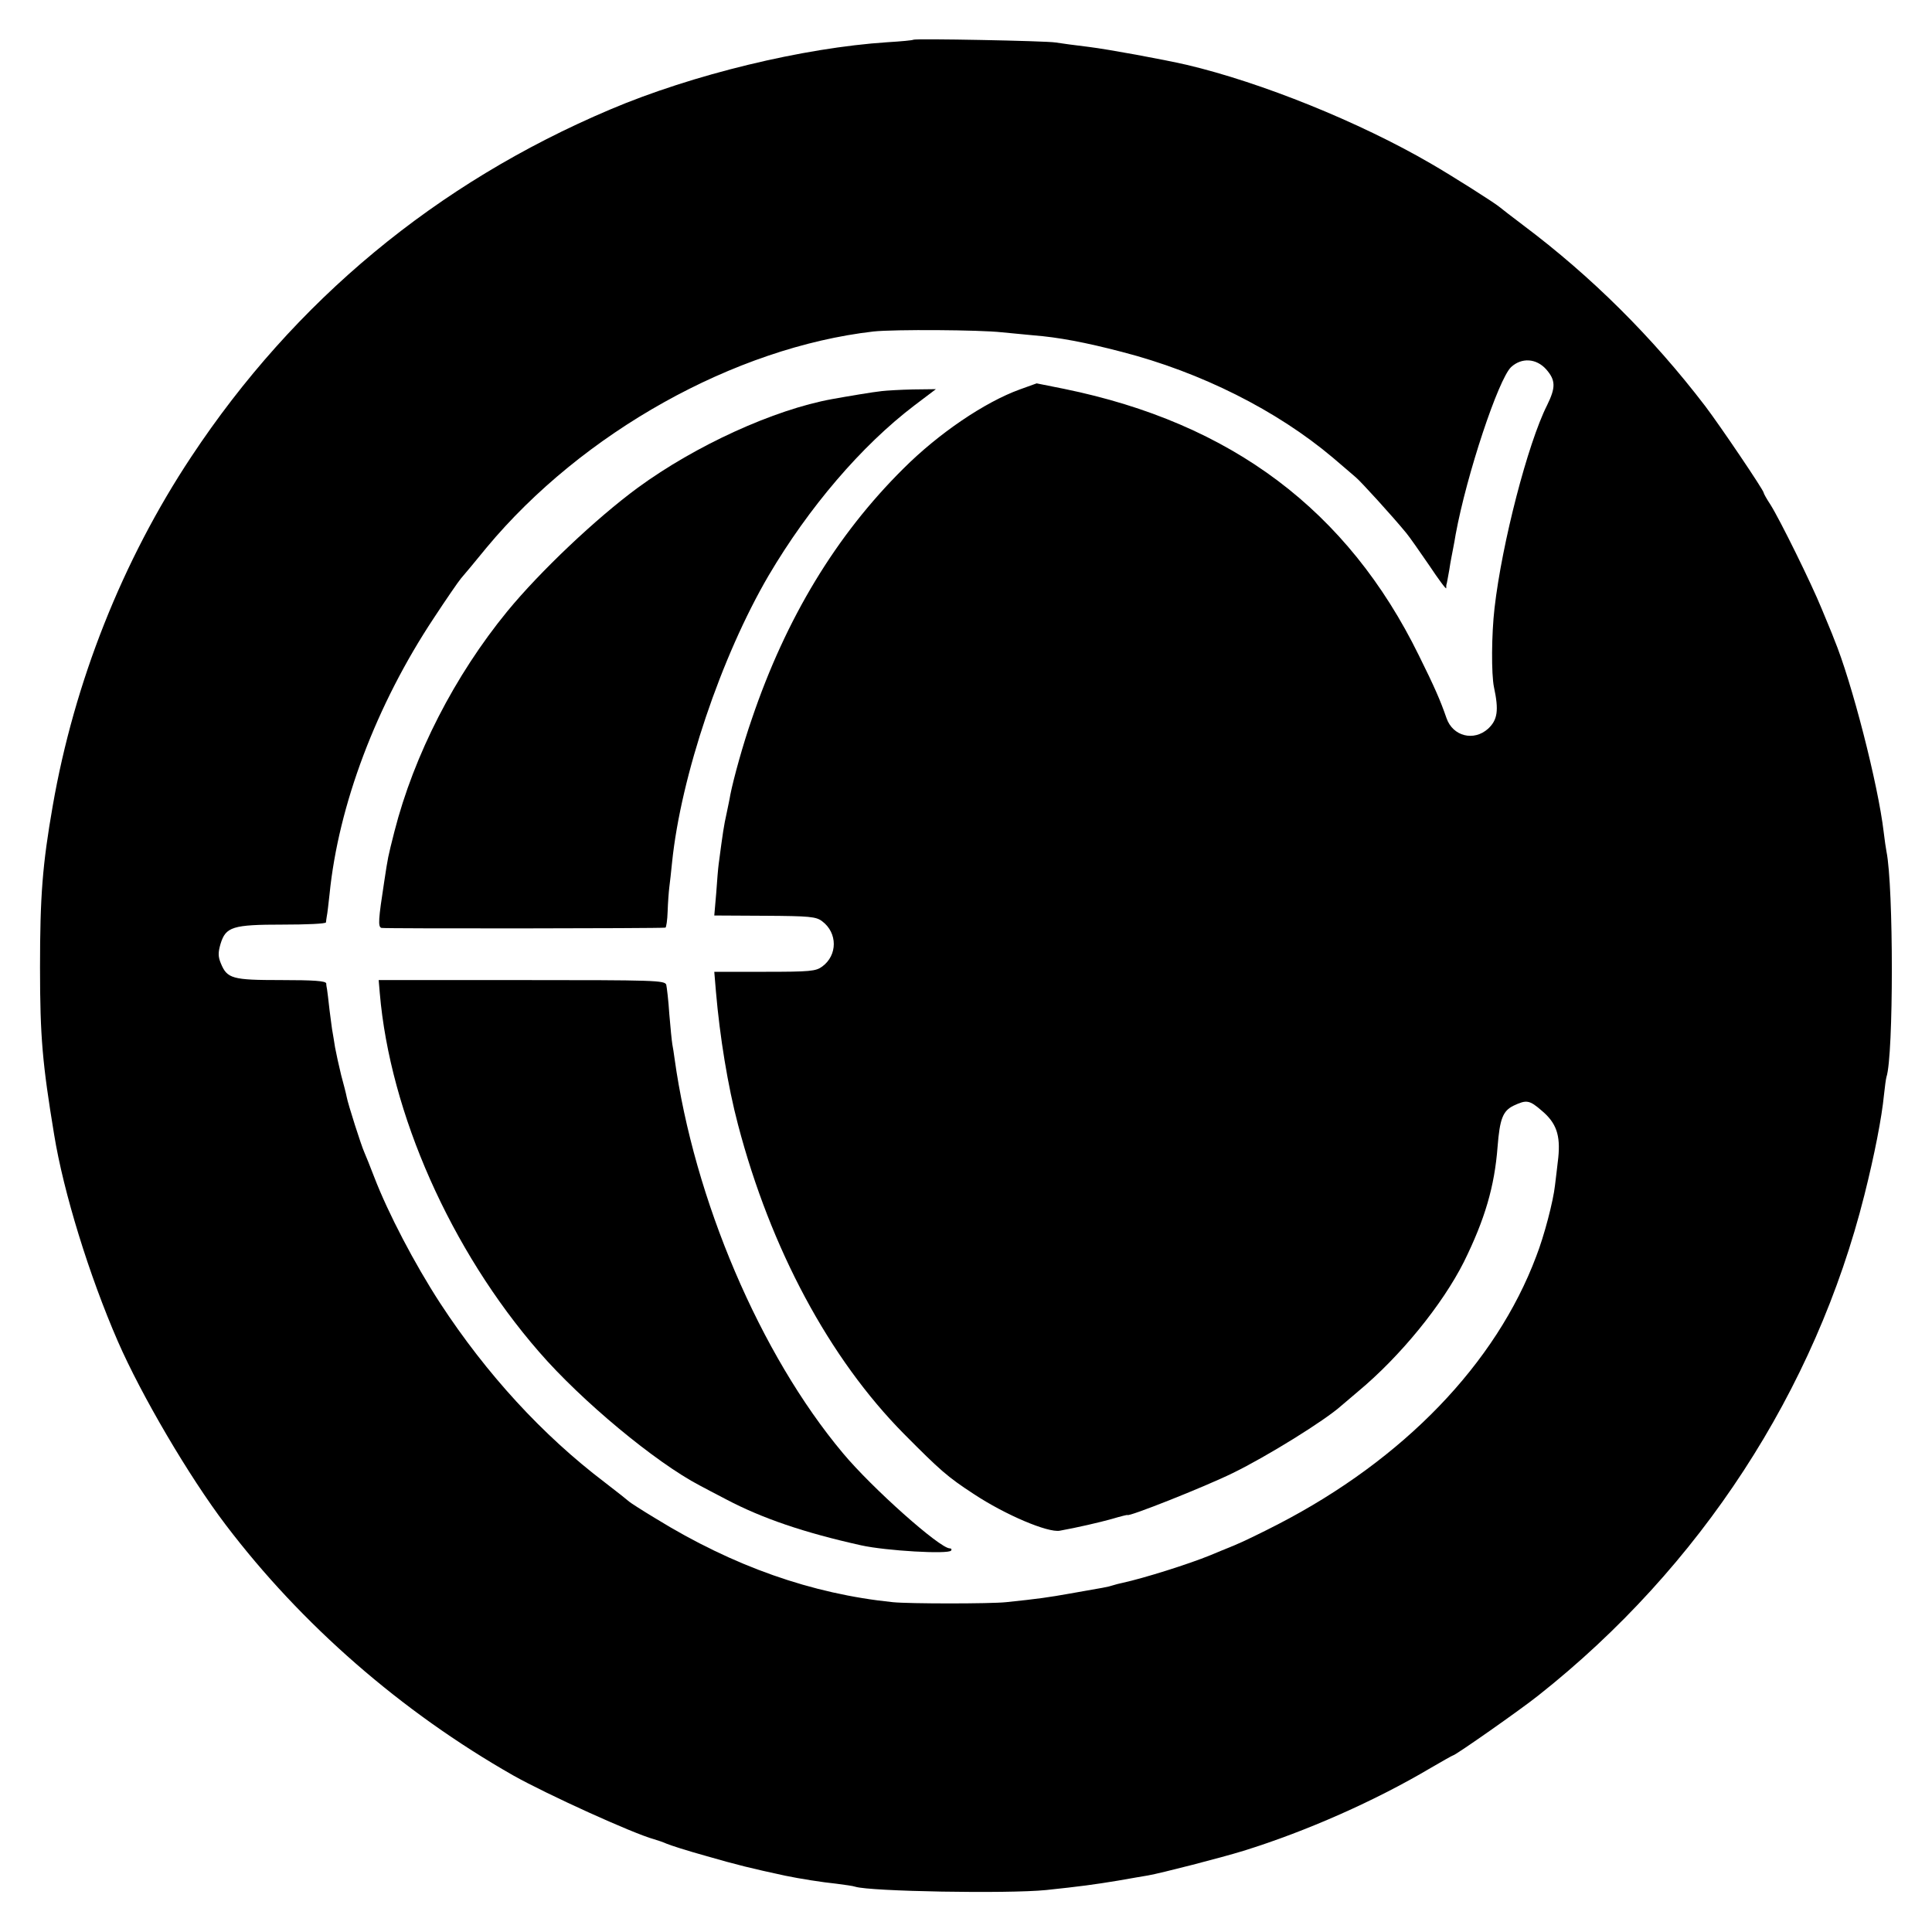
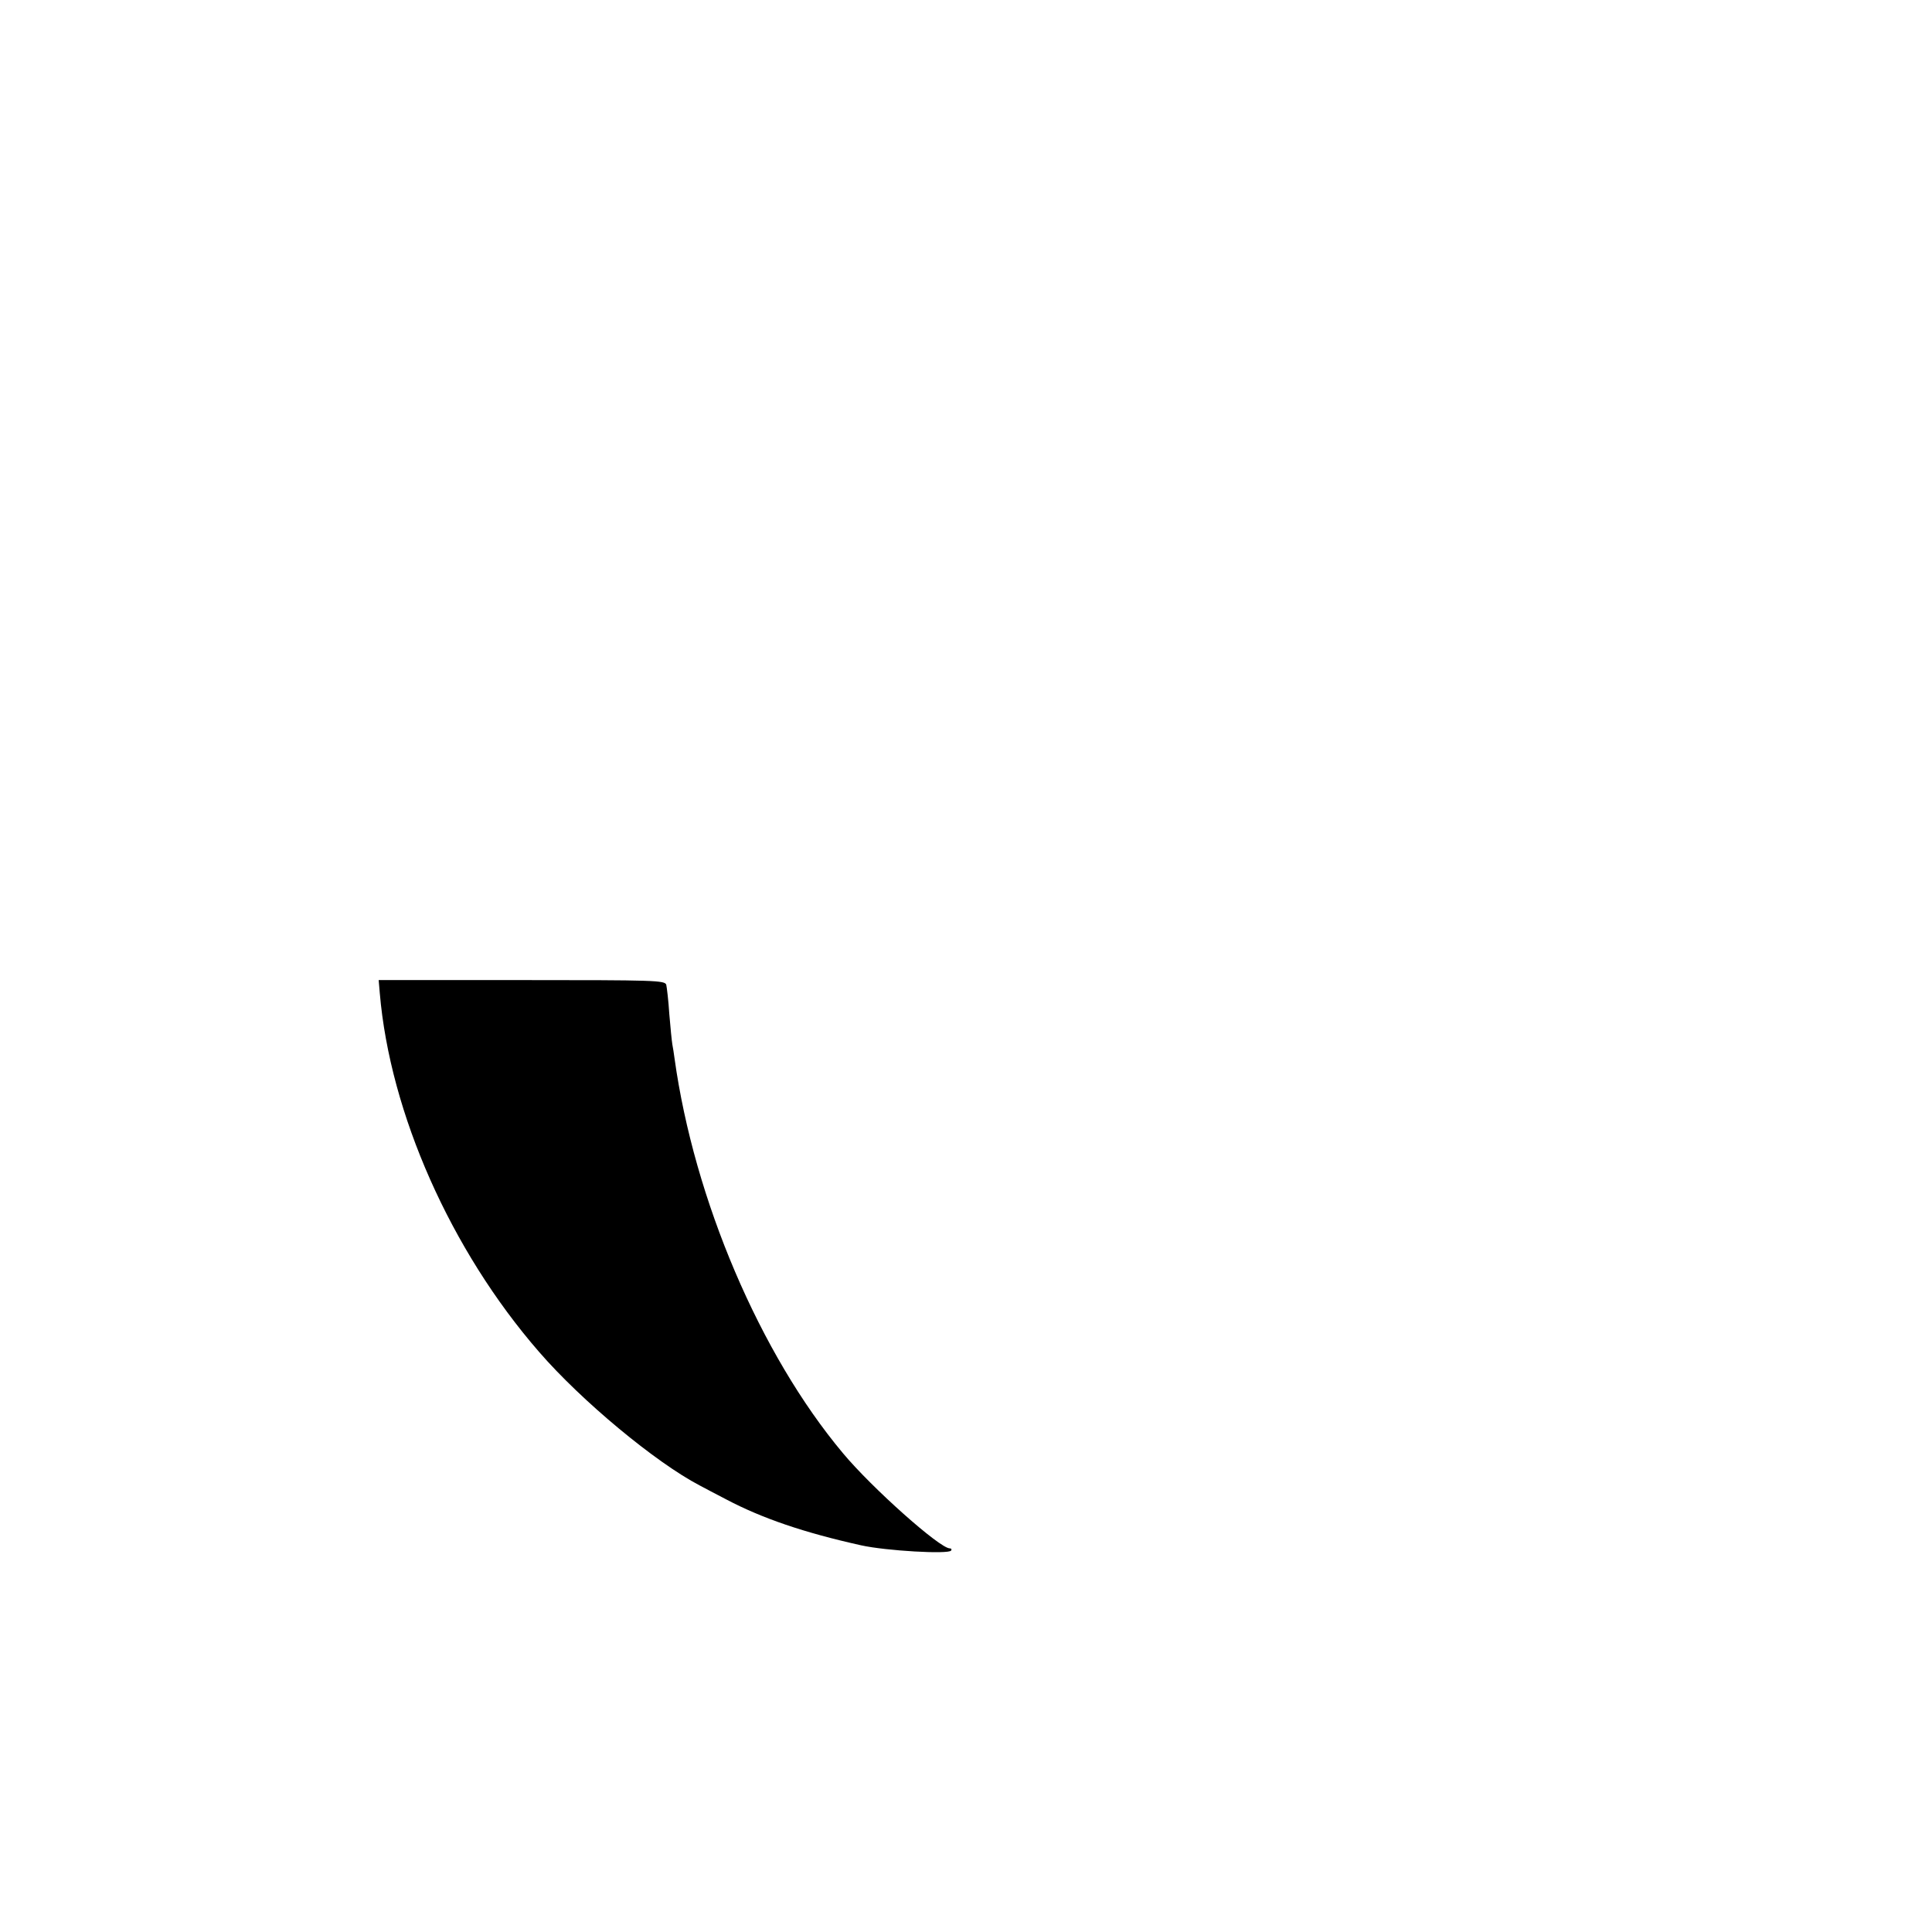
<svg xmlns="http://www.w3.org/2000/svg" version="1.0" width="700pt" height="700pt" viewBox="0 0 700 700" preserveAspectRatio="xMidYMid meet">
  <g transform="translate(0,700) scale(0.1,-0.1)" fill="#000000" stroke="none">
-     <path d="M3309 6856 c-2 -2 -44 -6 -94 -9 -305 -20 -706 -117 -1005 -244 -630 -267 -1143 -693 -1517 -1258 -250 -377 -424 -817 -502 -1265 -37 -212 -46 -326 -46 -585 0 -253 9 -350 51 -605 34 -210 127 -511 231 -750 85 -195 258 -490 391 -665 274 -361 636 -677 1042 -908 121 -68 433 -210 510 -231 14 -4 34 -11 45 -16 11 -5 76 -26 145 -45 107 -31 164 -45 285 -71 53 -11 135 -24 185 -29 30 -4 61 -8 69 -11 53 -17 550 -26 691 -12 124 13 175 20 260 34 47 8 96 17 110 19 46 8 264 64 345 89 229 71 479 182 678 300 43 25 80 46 82 46 8 0 245 166 310 218 586 464 1002 1103 1180 1812 37 147 63 281 71 363 3 29 7 58 9 65 26 77 26 690 0 817 -2 11 -7 43 -10 70 -20 172 -116 546 -180 700 -6 17 -27 66 -45 110 -38 93 -150 320 -185 376 -14 21 -25 41 -25 44 0 9 -158 243 -212 314 -192 251 -413 470 -658 654 -41 31 -80 61 -87 67 -19 16 -172 113 -250 158 -258 150 -612 293 -883 357 -87 20 -283 56 -355 65 -49 6 -103 13 -120 16 -36 6 -510 15 -516 10z m321 -1060 c19 -2 71 -7 115 -11 89 -7 186 -25 320 -60 287 -74 561 -212 764 -383 36 -31 74 -63 84 -72 17 -14 132 -140 182 -201 11 -13 48 -66 83 -117 34 -51 62 -89 62 -83 0 6 0 12 1 14 1 1 5 25 10 52 4 28 11 62 14 78 3 15 7 37 9 50 40 218 155 563 201 607 38 35 91 32 127 -8 35 -40 35 -66 3 -131 -69 -137 -163 -498 -190 -734 -11 -95 -12 -239 -2 -287 18 -84 13 -118 -21 -150 -52 -47 -128 -28 -151 38 -22 64 -44 114 -100 227 -258 526 -679 842 -1285 966 l-100 20 -61 -22 c-127 -46 -294 -159 -422 -287 -243 -241 -425 -541 -549 -907 -32 -92 -66 -215 -78 -275 -2 -14 -9 -45 -14 -70 -9 -40 -13 -66 -28 -180 -2 -14 -6 -61 -9 -106 l-7 -81 183 -1 c162 -1 186 -3 208 -20 56 -42 56 -123 0 -164 -23 -17 -44 -19 -208 -19 l-183 0 6 -72 c14 -163 43 -342 80 -482 118 -450 331 -847 601 -1120 132 -133 158 -156 253 -218 115 -76 269 -141 312 -133 61 11 144 30 190 43 30 9 55 15 55 14 0 -9 278 101 382 152 123 60 333 190 393 244 8 7 35 30 60 51 154 128 306 315 384 470 76 154 111 273 122 417 8 101 19 130 58 149 47 22 57 21 103 -19 52 -44 67 -88 59 -169 -4 -33 -9 -79 -12 -101 -6 -56 -39 -183 -68 -257 -146 -389 -481 -736 -936 -971 -58 -30 -130 -65 -160 -77 -30 -12 -68 -28 -85 -35 -78 -32 -240 -83 -318 -100 -10 -2 -26 -6 -35 -9 -18 -6 -31 -8 -157 -30 -73 -13 -113 -19 -230 -31 -57 -6 -351 -6 -410 0 -294 30 -578 130 -859 303 -50 30 -93 58 -96 61 -3 3 -43 35 -90 71 -224 170 -427 391 -595 648 -93 143 -189 327 -239 457 -15 39 -31 79 -36 90 -11 24 -59 174 -64 201 -2 11 -11 46 -20 79 -8 33 -18 78 -22 100 -3 22 -8 47 -9 55 -2 8 -6 44 -11 80 -4 36 -8 70 -9 75 -1 6 -3 15 -3 22 -2 9 -46 12 -163 12 -178 0 -196 5 -219 61 -10 24 -10 39 -1 70 19 62 43 70 226 70 85 0 155 3 156 8 0 4 2 14 3 22 2 8 6 44 10 80 32 322 169 686 378 1001 44 67 88 131 98 143 10 11 52 62 93 112 347 417 898 725 1402 783 75 8 386 6 465 -3z" />
-     <path d="M3195 5583 c-30 -3 -125 -19 -180 -29 -210 -38 -495 -168 -704 -321 -151 -111 -354 -303 -473 -448 -190 -232 -338 -520 -409 -798 -24 -95 -23 -90 -37 -182 -21 -136 -23 -163 -10 -167 11 -3 1010 -2 1029 1 3 1 7 27 8 59 1 31 4 71 6 87 2 17 7 57 10 90 32 313 178 746 350 1040 145 246 336 470 528 616 l78 59 -83 -1 c-46 -1 -96 -4 -113 -6z" />
    <path d="M1376 3402 c37 -435 257 -932 577 -1300 154 -178 423 -401 582 -484 17 -9 60 -32 97 -51 129 -68 281 -120 488 -166 90 -20 317 -33 326 -19 3 4 1 8 -5 8 -36 0 -282 219 -387 345 -300 358 -539 919 -610 1430 -2 17 -6 40 -8 51 -2 12 -7 61 -11 110 -3 49 -9 97 -11 106 -5 16 -41 17 -524 17 l-518 0 4 -47z" />
  </g>
</svg>